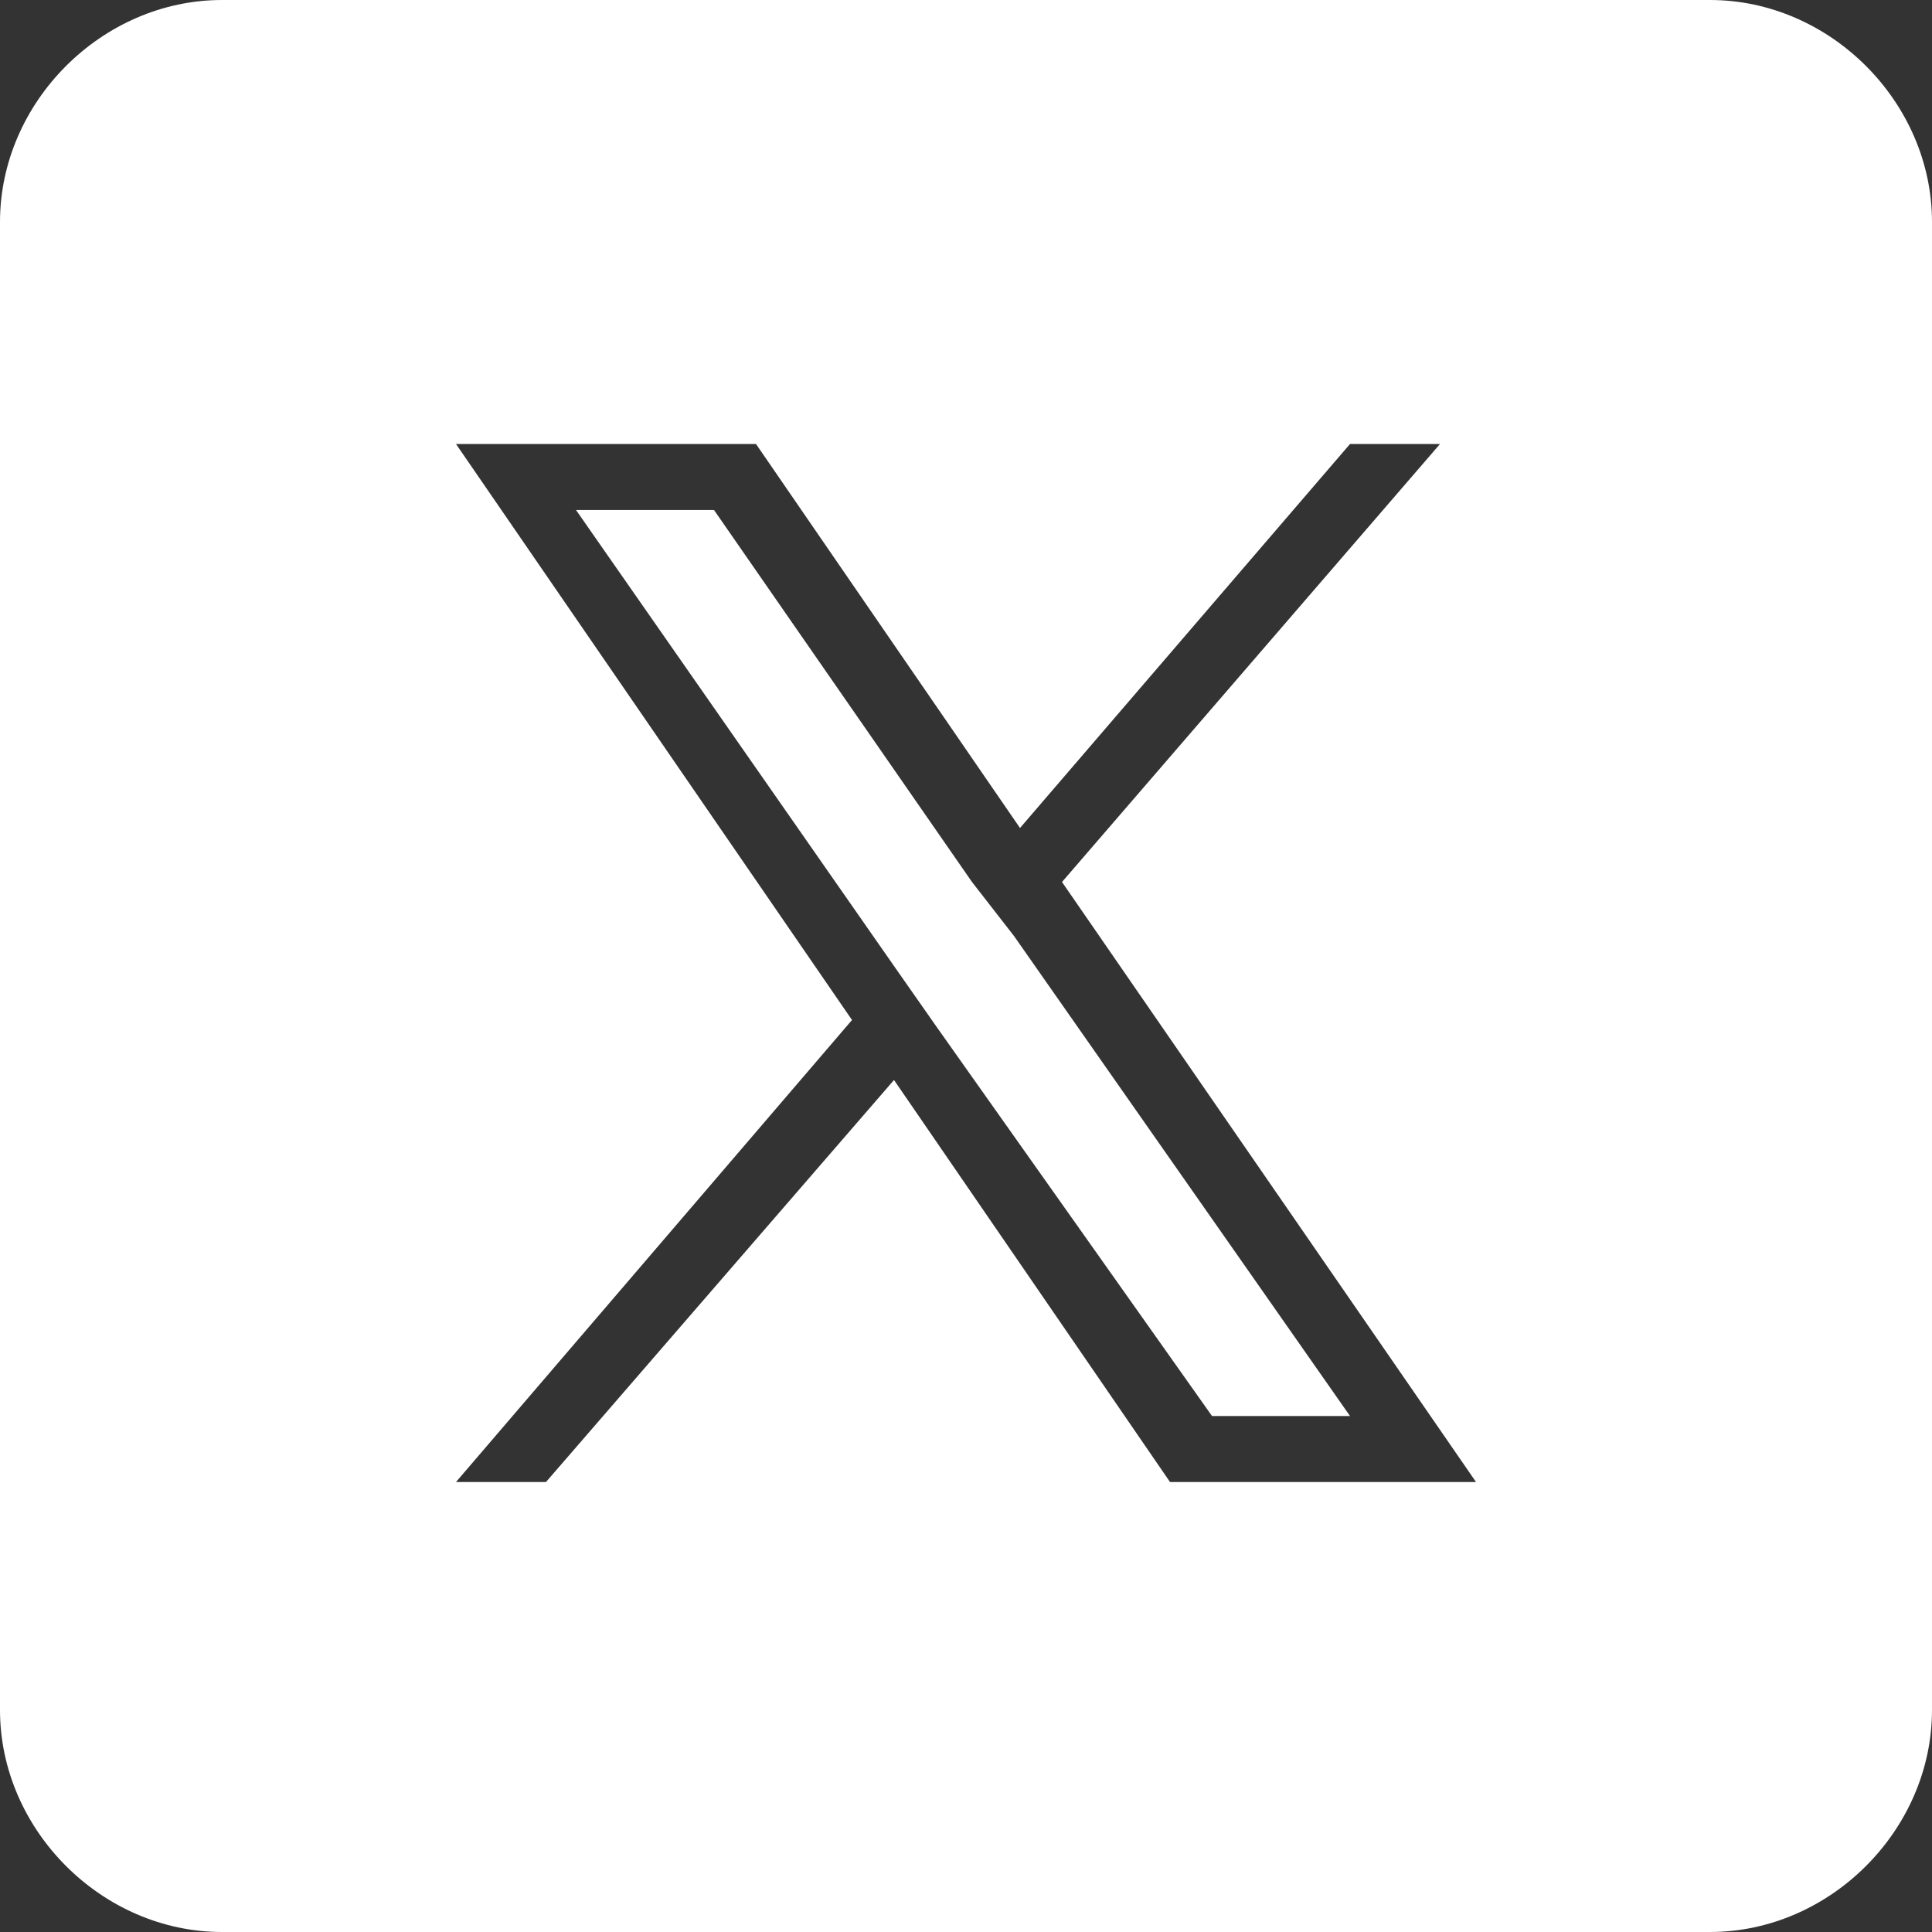
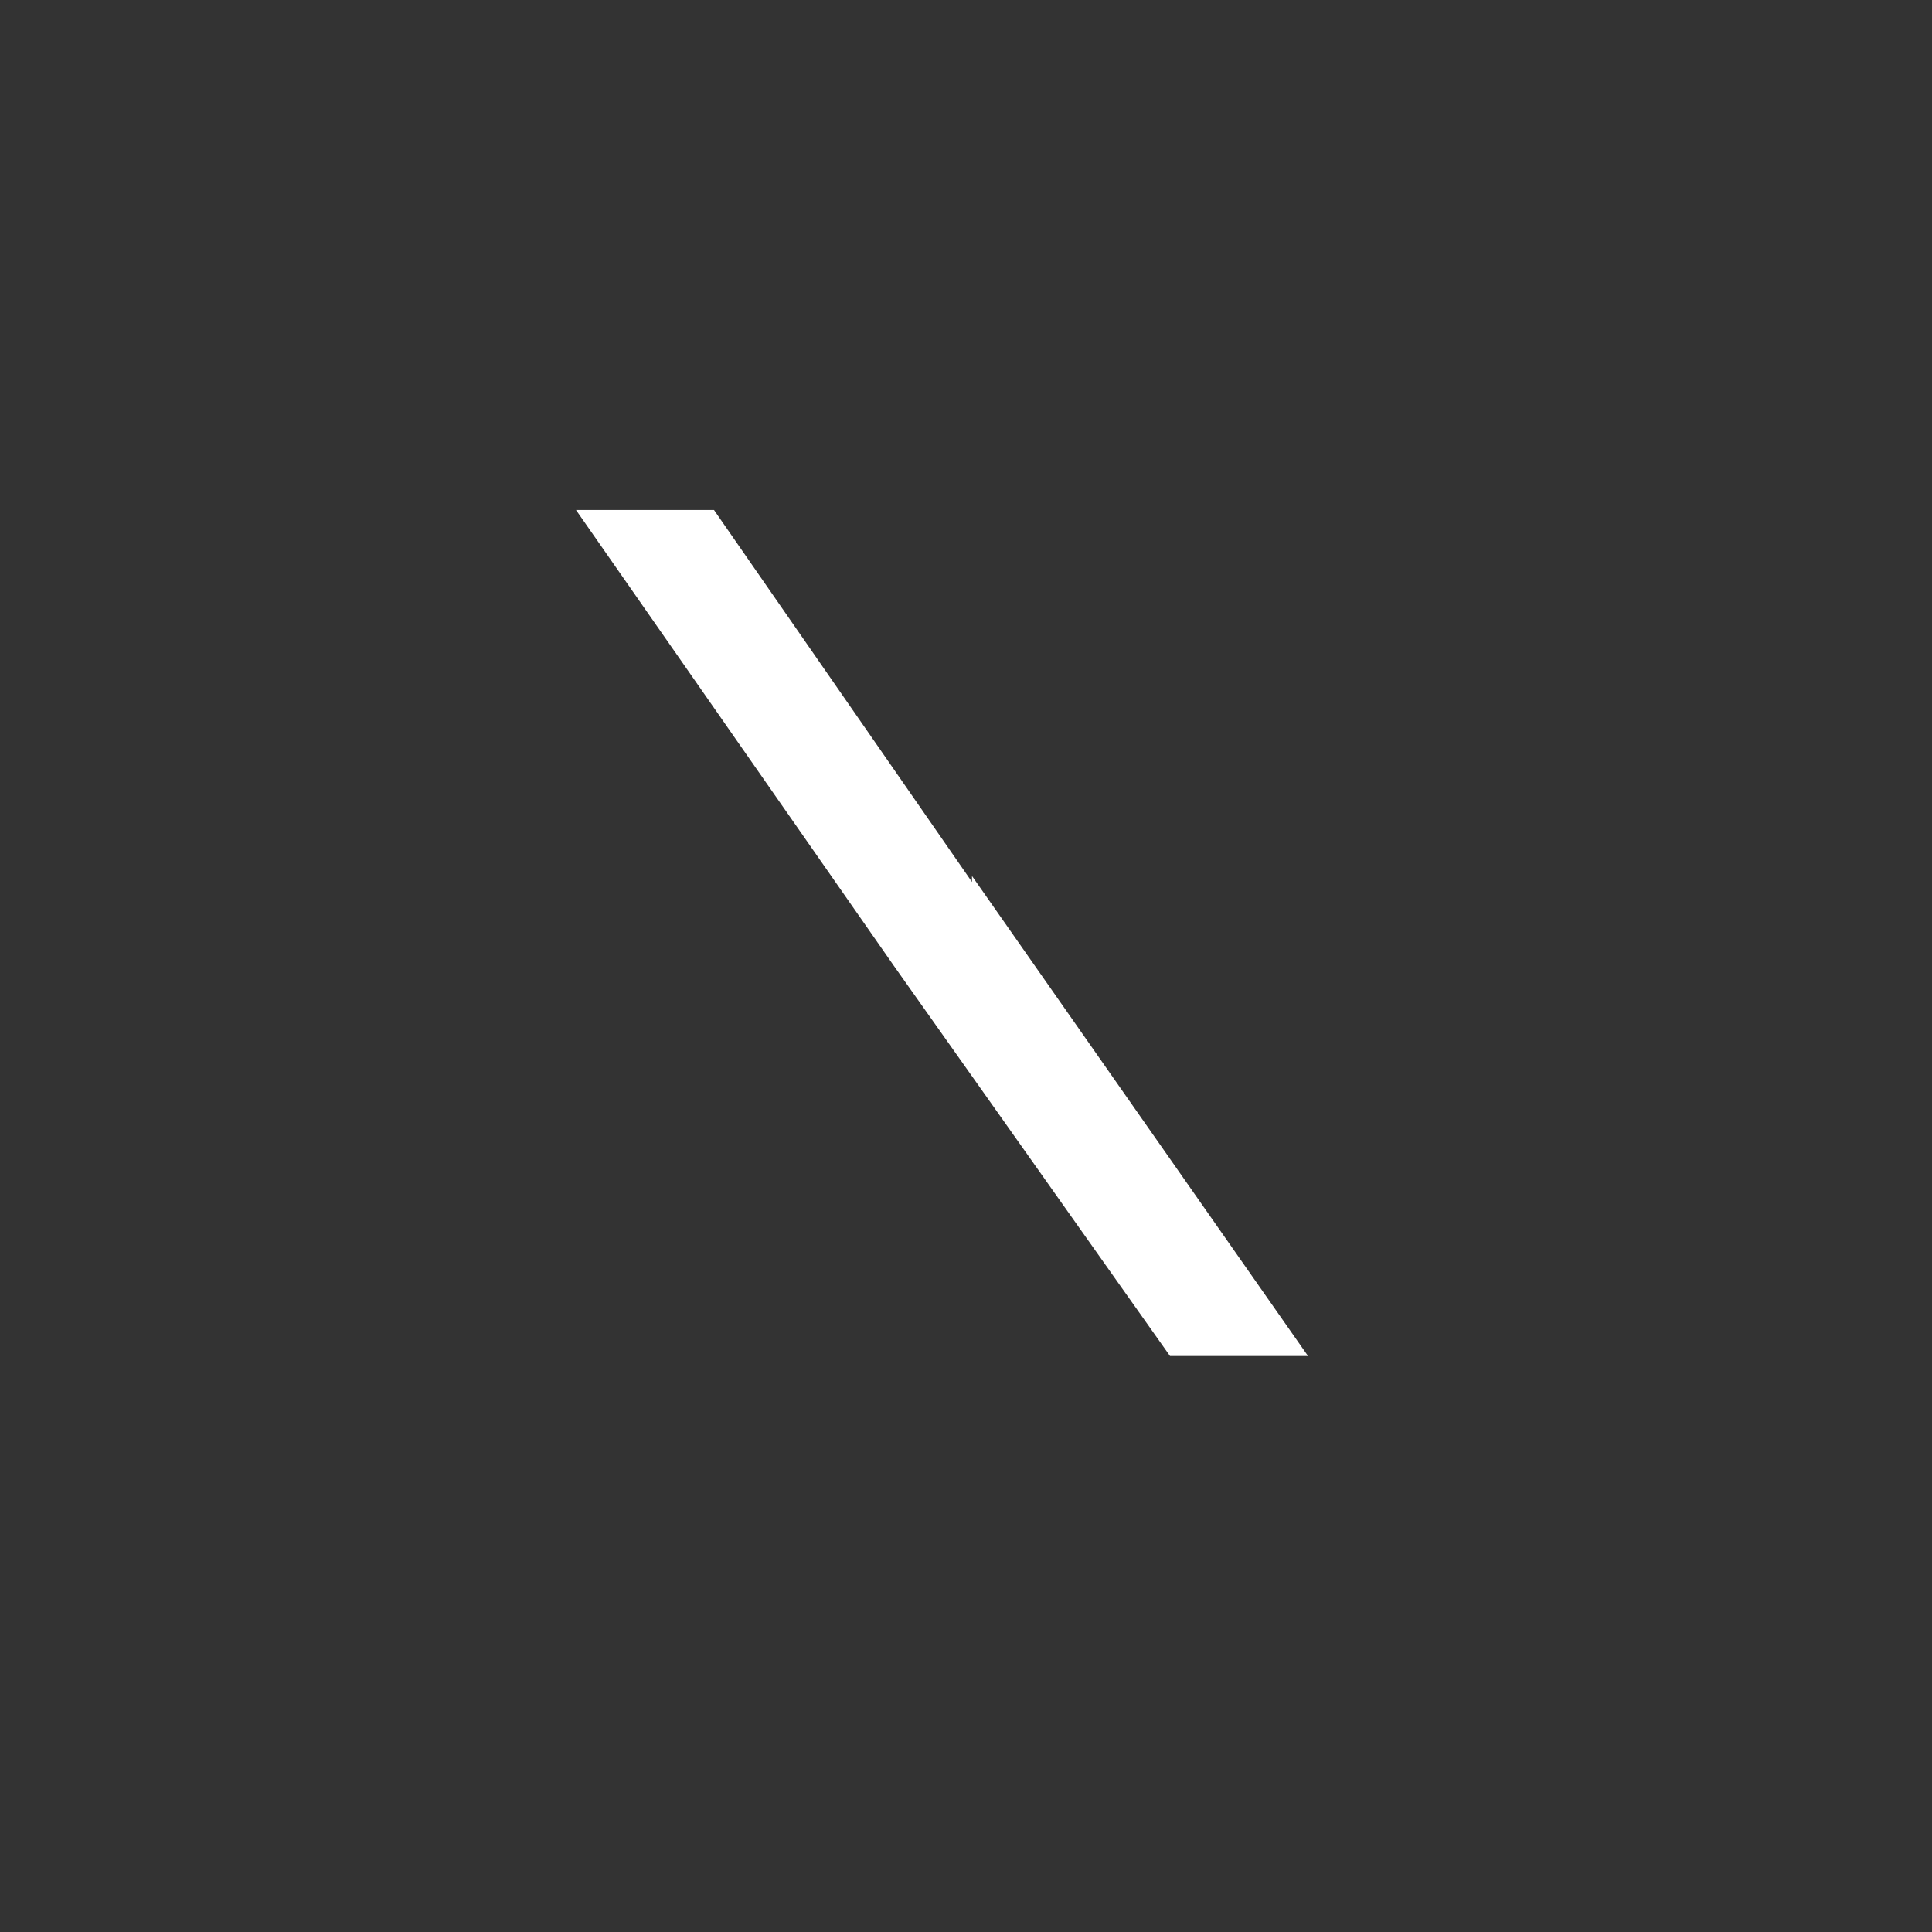
<svg xmlns="http://www.w3.org/2000/svg" version="1.1" id="Layer_1" x="0px" y="0px" viewBox="0 0 32.2 32.2" style="enable-background:new 0 0 32.2 32.2;" xml:space="preserve">
  <rect x="0" y="0" width="32.2" height="32.2" fill="#333333" stroke="none" />
  <style type="text/css">
	.st0{fill:#FFFFFF;}
</style>
-   <path id="Path_82165" class="st0" d="M16.2,14.7l-4.3-6.2H9.6l5.3,7.6l0.7,1l4.6,6.5h2.3l-5.6-8L16.2,14.7z" />
-   <path id="Path_82166" class="st0" d="M28.5,0H3.7C1.7,0,0,1.7,0,3.7v24.8c0,2,1.7,3.7,3.7,3.7h24.8c2,0,3.7-1.7,3.7-3.7l0,0V3.7  C32.2,1.7,30.5,0,28.5,0L28.5,0z M19.5,24.7L14.9,18l-5.8,6.7H7.6l6.6-7.7L7.6,7.4h5l4.4,6.4l5.5-6.4H24l-6.3,7.3l6.9,10L19.5,24.7z  " />
+   <path id="Path_82165" class="st0" d="M16.2,14.7l-4.3-6.2H9.6l5.3,7.6l4.6,6.5h2.3l-5.6-8L16.2,14.7z" />
</svg>